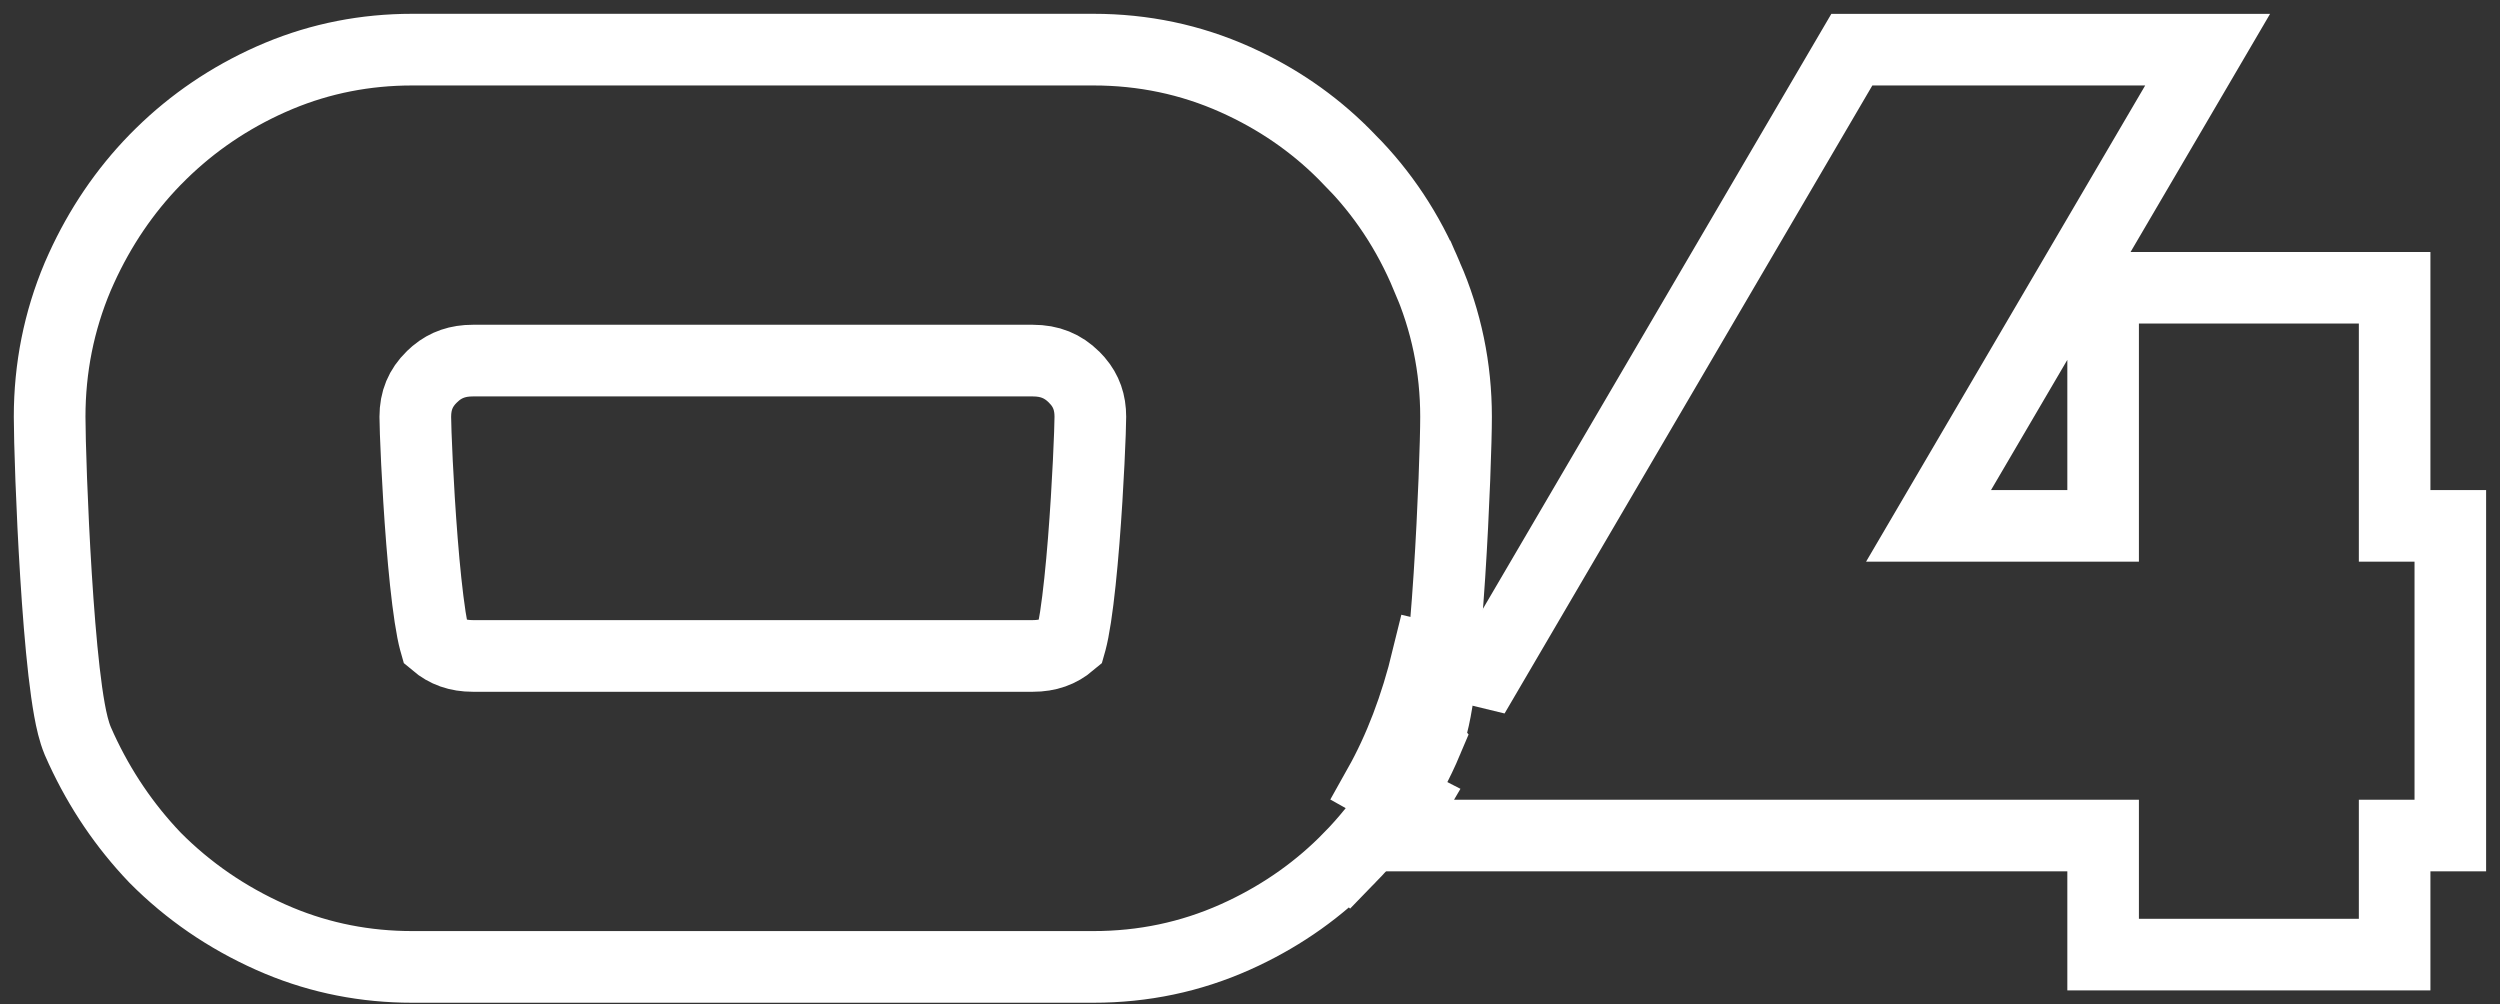
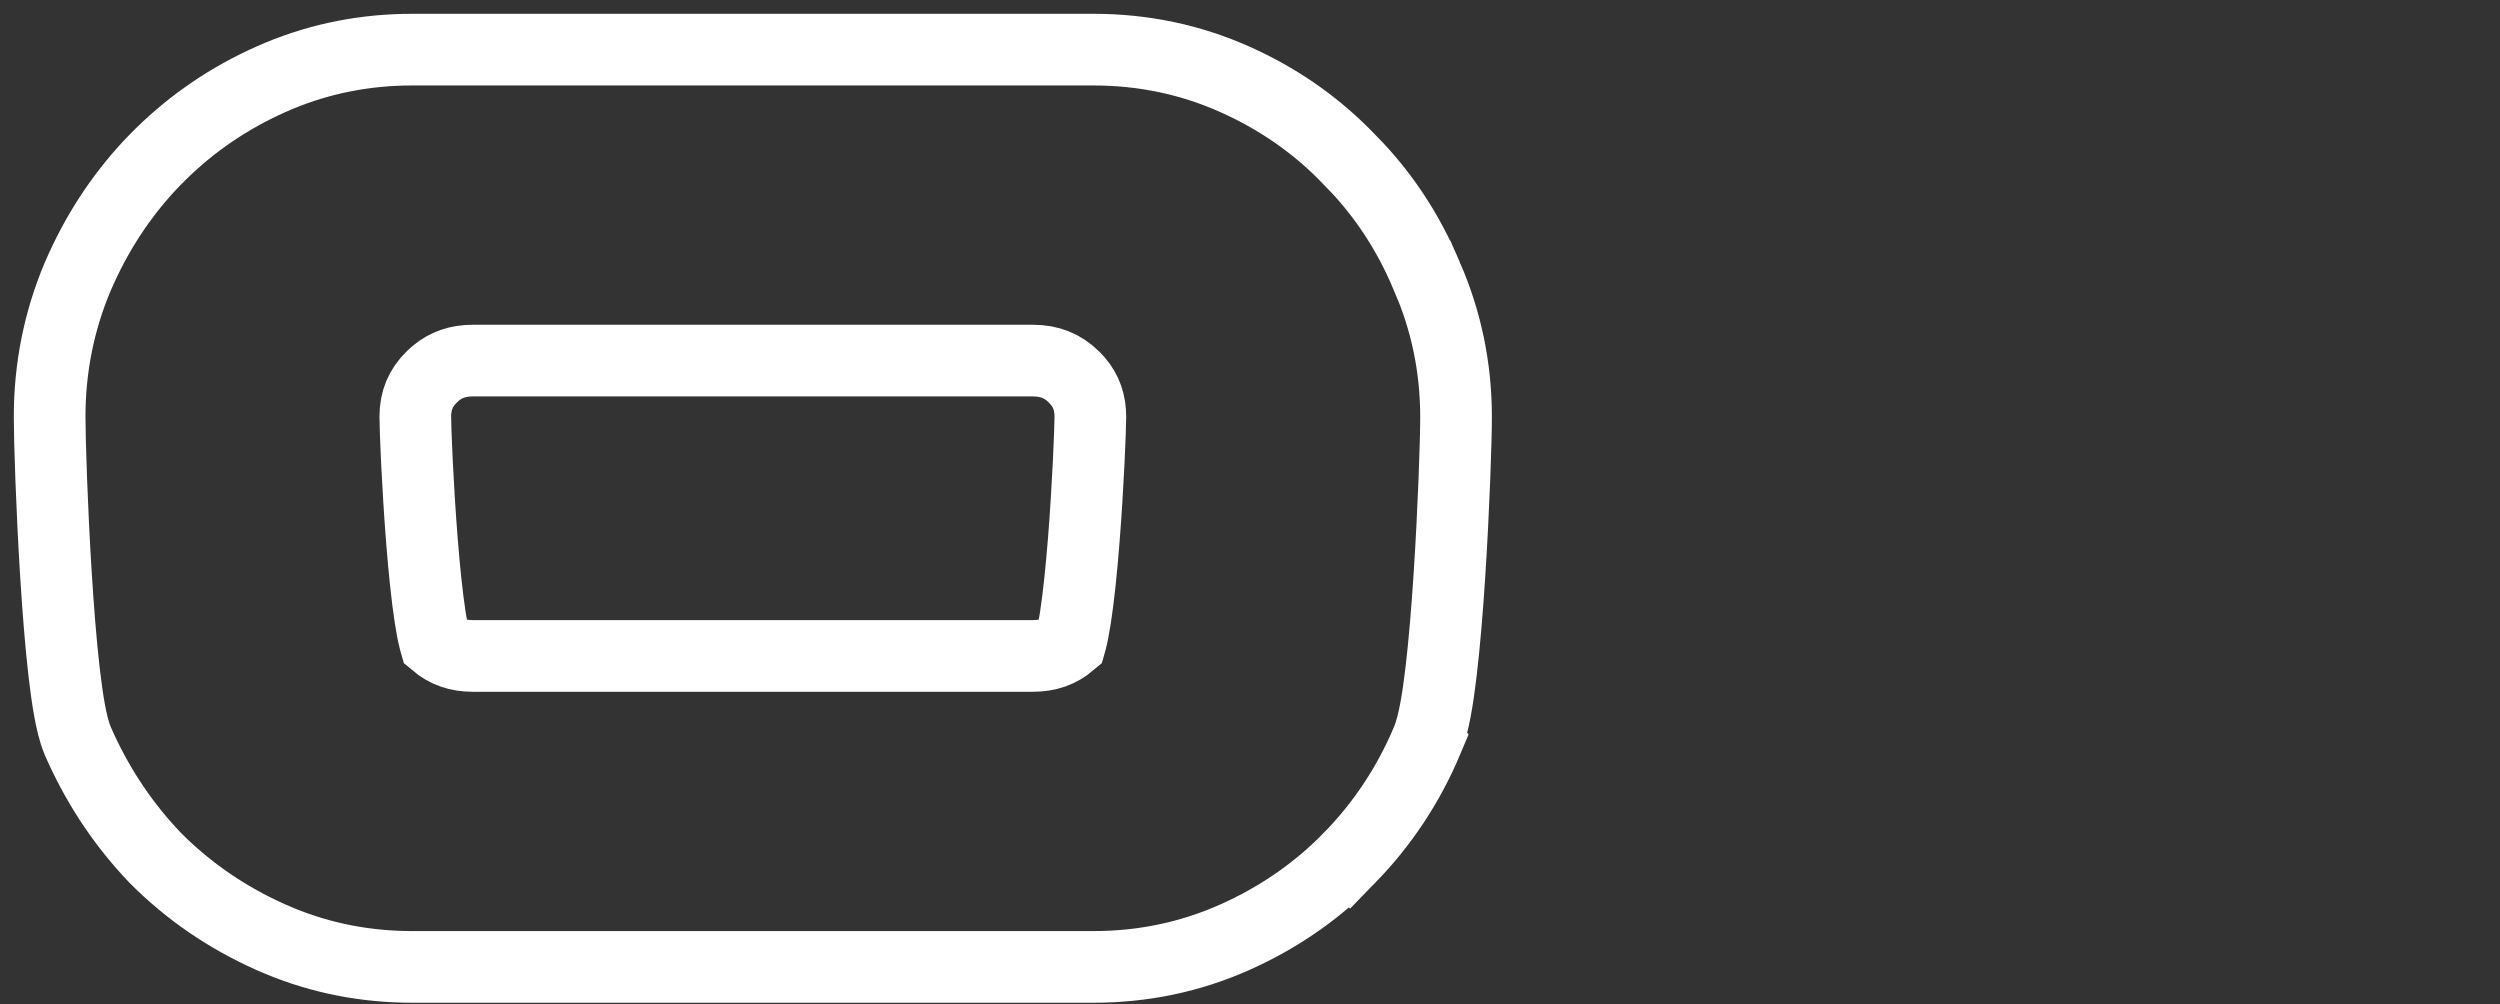
<svg xmlns="http://www.w3.org/2000/svg" width="117" height="47" viewBox="0 0 117 47" fill="none">
  <rect x="0" y="0" width="117" height="47" fill="#333333" stroke="none" />
  <path d="M51.177 2.323C53.503 2.323 55.717 2.786 57.802 3.718L58.185 3.895C60.072 4.791 61.732 5.983 63.155 7.47H63.156C64.706 9.029 65.912 10.856 66.778 12.934H66.779C67.689 15.015 68.142 17.211 68.143 19.506C68.143 20.589 68.038 23.781 67.833 26.933C67.73 28.512 67.6 30.105 67.442 31.435C67.364 32.098 67.276 32.715 67.177 33.24C67.085 33.728 66.963 34.248 66.787 34.662L66.788 34.663C65.921 36.72 64.713 38.548 63.168 40.136L63.167 40.135C61.739 41.602 60.074 42.784 58.183 43.681L57.802 43.856C55.717 44.788 53.503 45.251 51.177 45.251H19.289C17.109 45.251 15.026 44.844 13.057 44.025L12.664 43.856C10.617 42.942 8.813 41.705 7.266 40.148L7.254 40.135L7.242 40.123C5.829 38.641 4.686 36.951 3.813 35.063L3.643 34.684L3.631 34.654C3.46 34.242 3.342 33.721 3.253 33.23C3.158 32.706 3.073 32.091 2.997 31.428C2.845 30.1 2.72 28.507 2.621 26.929C2.423 23.778 2.323 20.587 2.323 19.506C2.323 17.22 2.759 15.031 3.634 12.954L3.639 12.942L3.81 12.557C4.682 10.642 5.83 8.946 7.254 7.482L7.548 7.188C9.03 5.736 10.739 4.578 12.664 3.718L13.057 3.549C15.026 2.73 17.109 2.323 19.289 2.323H51.177ZM22.128 16.876C21.43 16.876 20.879 17.07 20.403 17.462L20.204 17.643C19.685 18.154 19.437 18.74 19.436 19.506C19.436 20.047 19.539 22.695 19.748 25.323C19.852 26.634 19.981 27.9 20.13 28.875C20.205 29.366 20.28 29.745 20.35 30.003C20.358 30.035 20.369 30.062 20.376 30.087C20.858 30.495 21.416 30.698 22.128 30.698H48.337C49.049 30.698 49.607 30.495 50.089 30.088C50.096 30.063 50.107 30.036 50.116 30.003C50.185 29.745 50.26 29.366 50.335 28.875C50.484 27.9 50.612 26.634 50.717 25.323C50.926 22.695 51.028 20.047 51.028 19.506C51.028 18.836 50.838 18.303 50.443 17.838L50.262 17.643C49.742 17.13 49.135 16.876 48.337 16.876H22.128Z" stroke="white" stroke-width="3.354" />
-   <path d="M103.317 2.325L101.84 4.847L90.256 24.61H98.426V13.468H112.069V24.61H114.675V39.103H112.069V44.675H98.426V39.103H65.128L66.008 37.6L66 37.596L64.539 36.776C65.495 35.072 66.259 33.083 66.815 30.793L68.443 31.189L69.598 31.469L86.181 3.153L86.666 2.325H103.317Z" stroke="white" stroke-width="3.35" />
</svg>